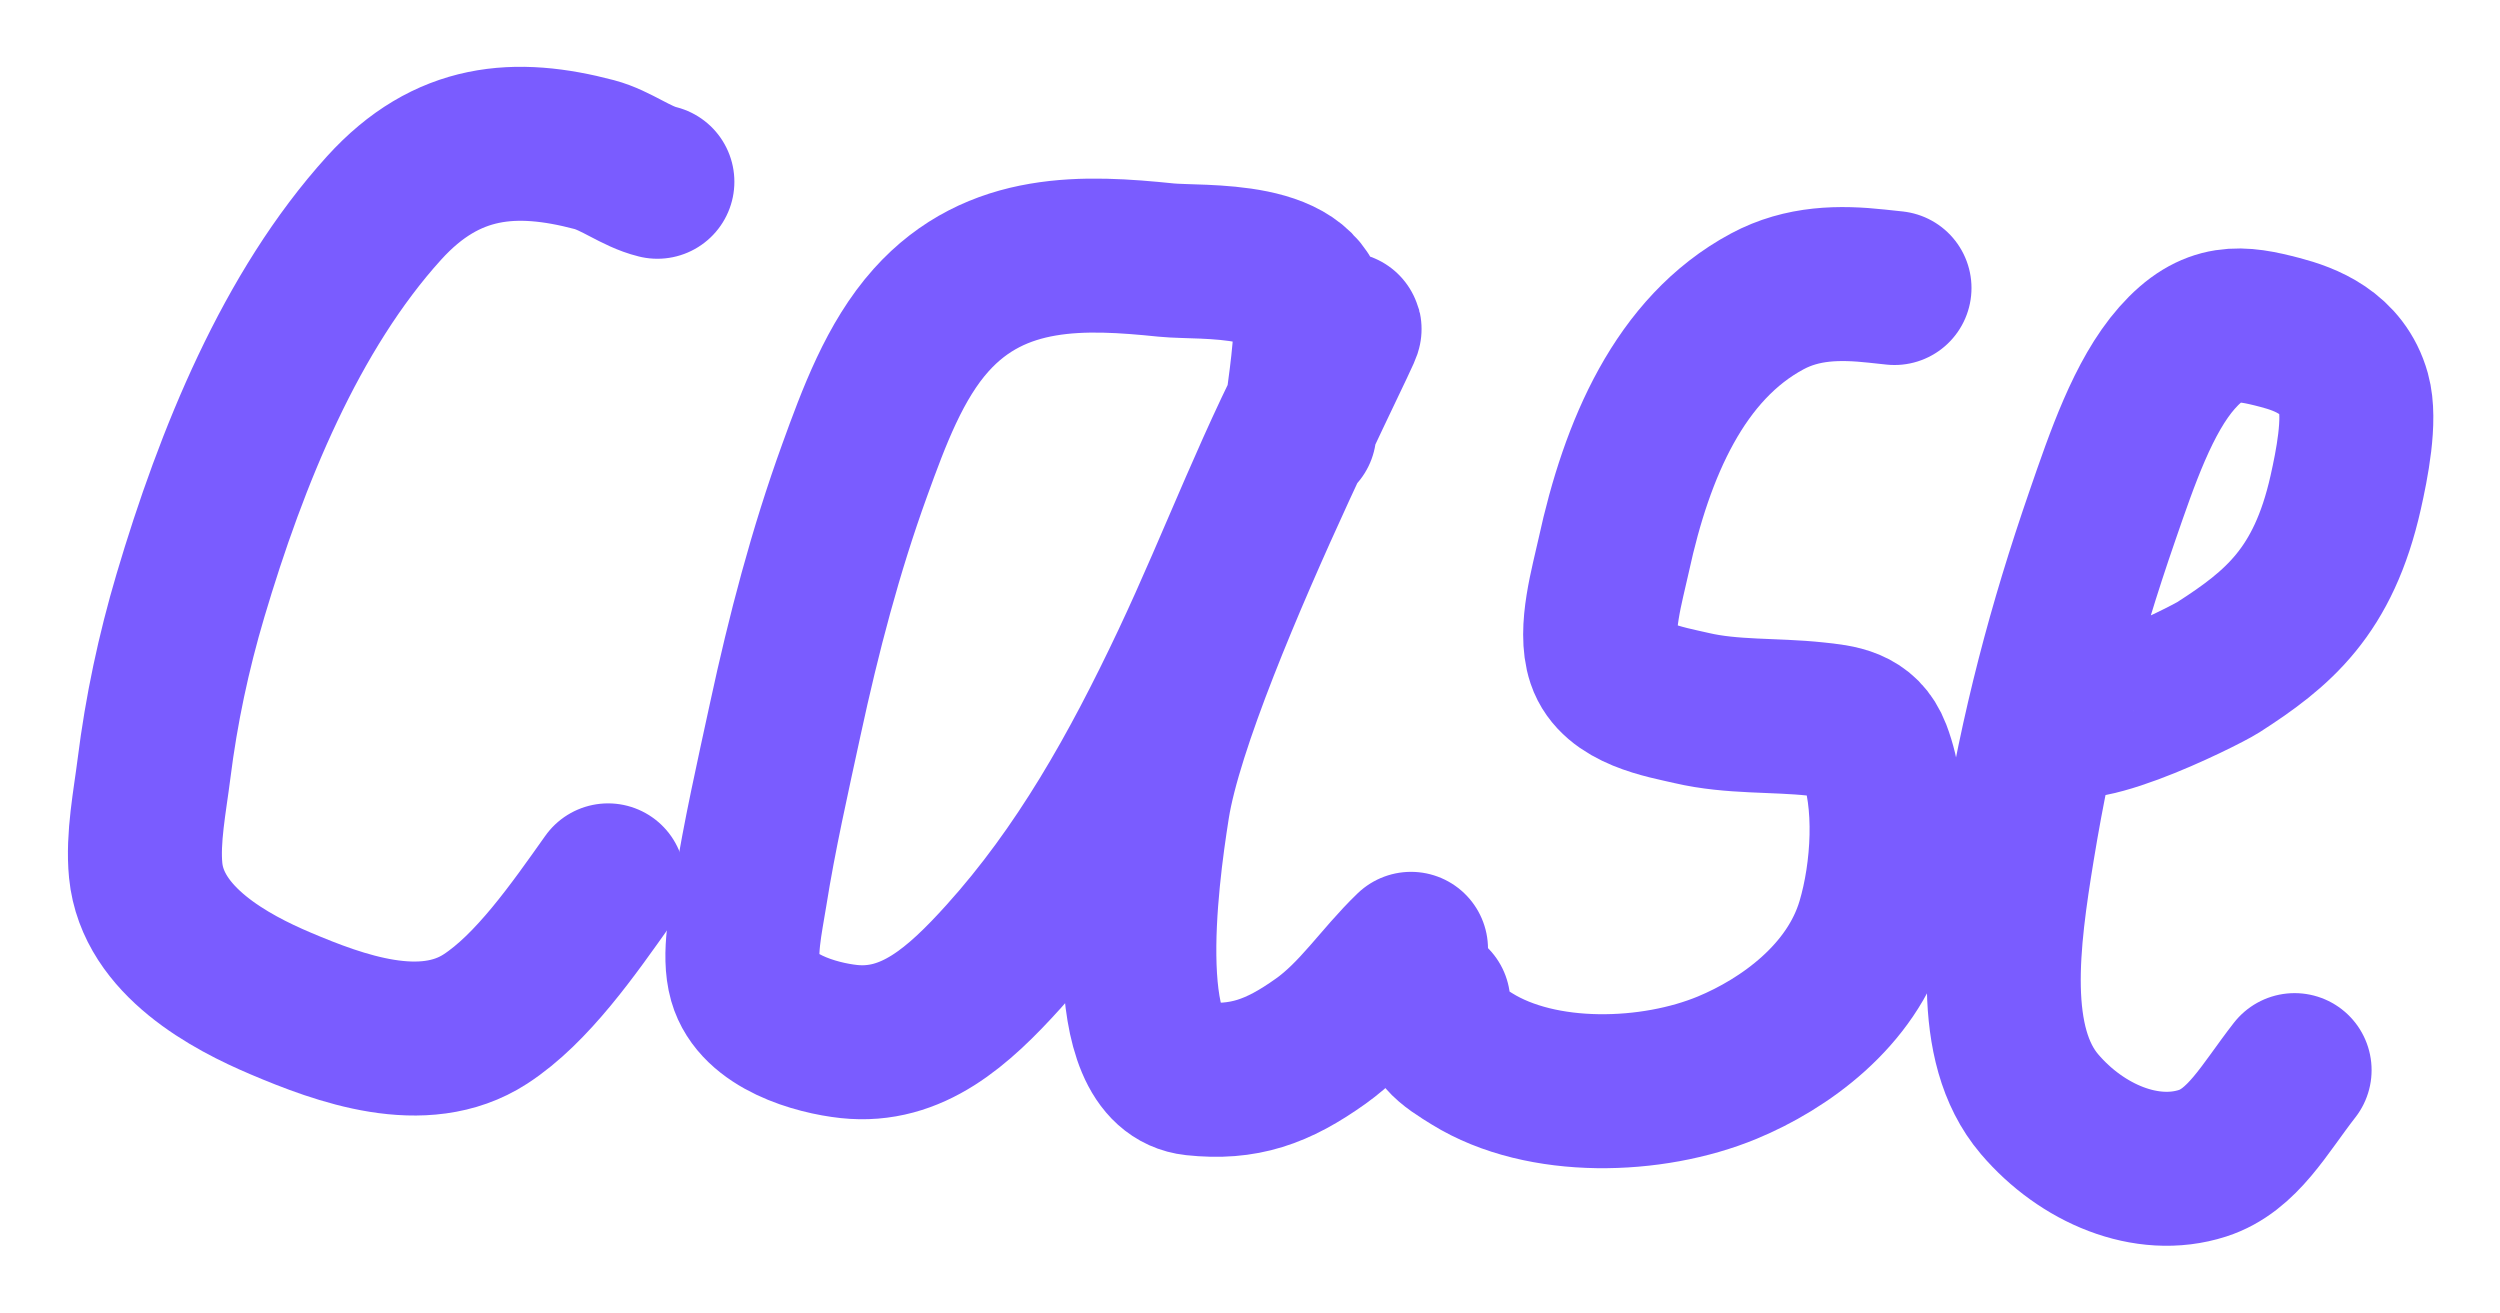
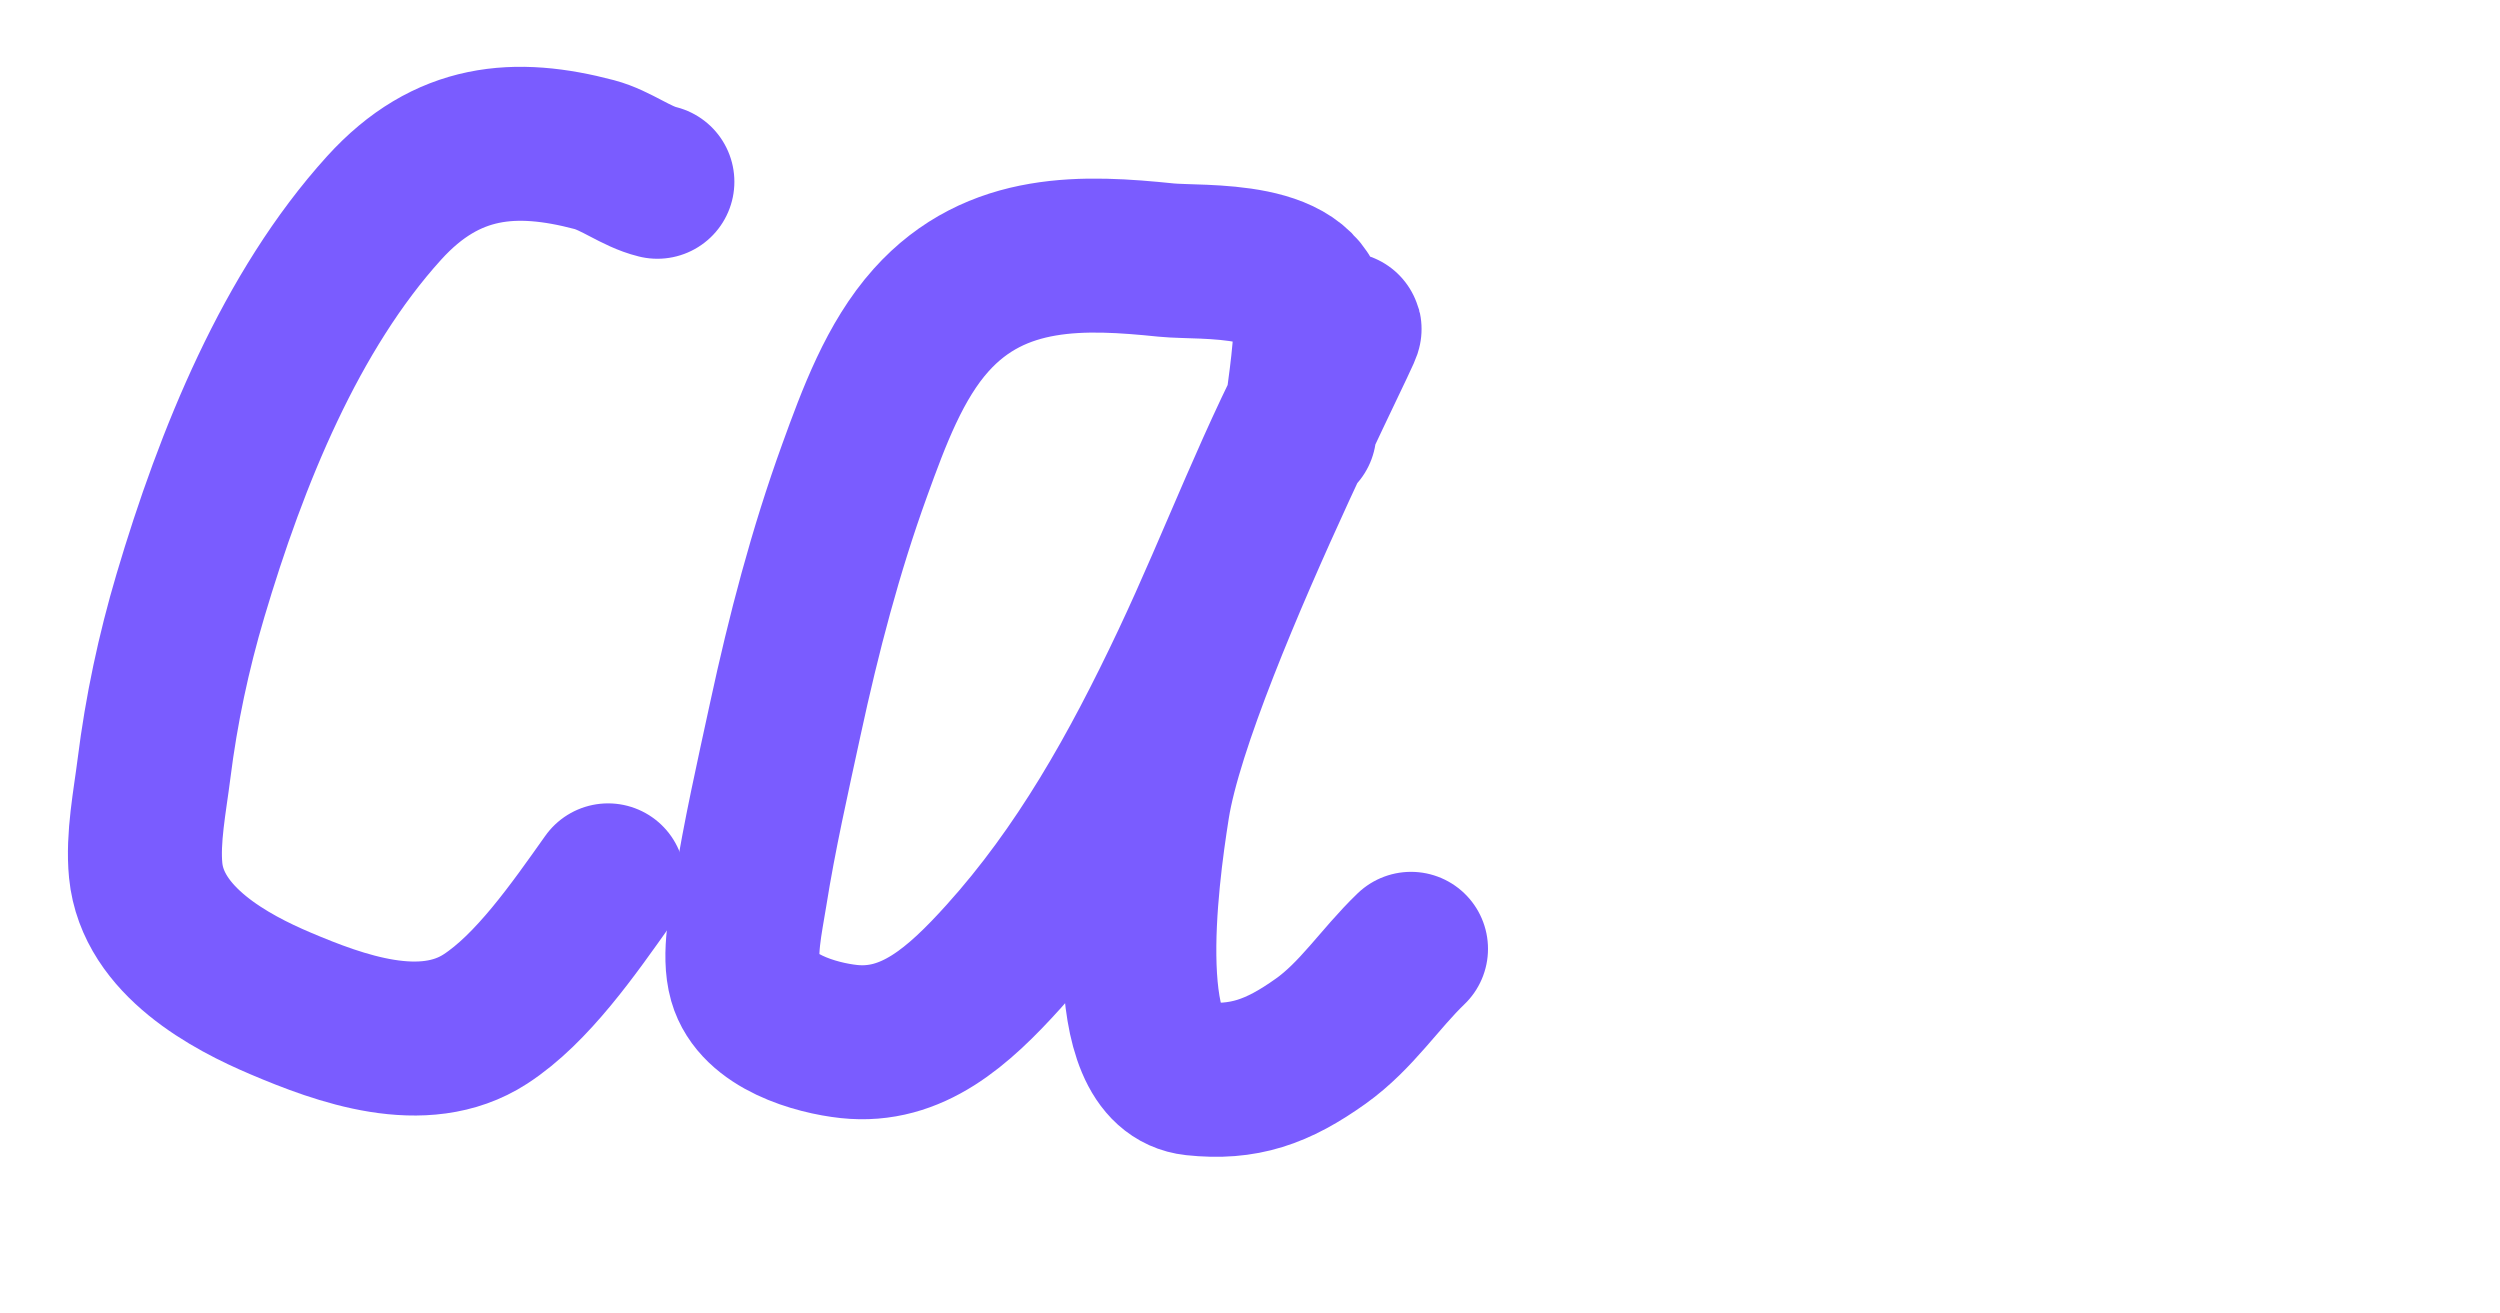
<svg xmlns="http://www.w3.org/2000/svg" width="276" height="145" viewBox="0 0 276 145" fill="none">
  <g filter="url(#filter0_f_438_367)">
    <path d="M143.446 47.743C143.876 43.735 144.646 39.575 144.702 35.552C144.807 28.044 132.678 29.111 128.748 28.71C119.81 27.797 110.002 27.29 102.794 35.341C98.769 39.836 96.481 46.039 94.35 51.923C91.125 60.821 88.728 69.991 86.713 79.321C85.323 85.755 83.853 92.22 82.819 98.737C82.372 101.551 81.483 105.4 82.277 108.189C83.597 112.826 90.156 114.603 93.723 114.986C100.684 115.733 105.812 111.125 110.787 105.617C119.307 96.184 125.513 85.119 131.17 73.142C136.441 61.98 140.799 50.052 146.71 39.334C155.162 24.009 130.08 71.209 127.262 89.022C125.966 97.212 123.166 118.145 131.855 119.078C137.301 119.662 141.034 118.351 145.812 114.944C149.768 112.124 152.292 108.102 155.775 104.751" stroke="#7A5CFF" stroke-width="17" stroke-linecap="round" />
  </g>
  <g filter="url(#filter1_f_438_367)">
-     <path d="M209.153 31.797C209.814 31.868 207.368 31.606 207.184 31.586C203.097 31.147 199.015 31.179 195.106 33.274C185.458 38.445 180.703 49.563 178.162 61.265C177.464 64.483 175.953 69.539 177.034 72.76C178.329 76.622 183.834 77.487 186.752 78.167C191.25 79.214 195.868 78.888 200.431 79.378C203.023 79.656 205.722 79.863 206.931 83.027C208.982 88.393 208.488 96.267 206.821 101.883C204.421 109.968 196.958 115.267 190.694 117.865C182.416 121.298 170.231 121.695 162.498 116.893C160.06 115.379 157.868 114.124 158.24 110.66" stroke="#7A5CFF" stroke-width="17" stroke-linecap="round" />
-   </g>
+     </g>
  <g filter="url(#filter2_f_438_367)">
-     <path d="M227.004 78.178C226.864 82.924 243.284 74.703 244.912 73.657C251.467 69.449 256.503 65.325 258.964 54.364C259.637 51.364 260.648 46.352 259.845 43.469C258.581 38.929 254.531 37.441 251.703 36.7C247.458 35.588 244.259 35.072 240.334 39.522C236.605 43.751 234.261 50.696 232.111 56.915C227.897 69.105 224.92 80.404 222.759 93.597C221.089 103.796 219.535 115.294 225.164 121.899C229.826 127.369 236.993 130.415 243.169 128.42C247.599 126.989 249.963 122.447 253.324 118.141" stroke="#7A5CFF" stroke-width="17" stroke-linecap="round" />
-   </g>
+     </g>
  <g filter="url(#filter3_f_438_367)">
    <path d="M72.575 20.067C70.218 19.494 68.028 17.707 65.602 17.067C56.966 14.789 49.362 15.283 42.404 22.962C32.128 34.302 25.579 50.396 21.016 65.778C19.166 72.017 17.815 78.369 17 84.868C16.553 88.43 15.731 92.511 16.084 96.094C16.855 103.937 25.564 108.482 30.936 110.764C37.542 113.571 46.727 116.946 53.577 112.506C58.761 109.146 63.335 102.549 67.133 97.192" stroke="#7A5CFF" stroke-width="17" stroke-linecap="round" />
  </g>
  <defs>
    <filter id="filter0_f_438_367" x="66.826" y="13.075" width="104.082" height="121.27" filterUnits="userSpaceOnUse" color-interpolation-filters="sRGB">
      <feFlood flood-opacity="0" result="BackgroundImageFix" />
      <feBlend mode="normal" in="SourceGraphic" in2="BackgroundImageFix" result="shape" />
      <feGaussianBlur stdDeviation="3.317" result="effect1_foregroundBlur_438_367" />
    </filter>
    <filter id="filter1_f_438_367" x="143.066" y="16.227" width="80.346" height="119.376" filterUnits="userSpaceOnUse" color-interpolation-filters="sRGB">
      <feFlood flood-opacity="0" result="BackgroundImageFix" />
      <feBlend mode="normal" in="SourceGraphic" in2="BackgroundImageFix" result="shape" />
      <feGaussianBlur stdDeviation="3.317" result="effect1_foregroundBlur_438_367" />
    </filter>
    <filter id="filter2_f_438_367" x="206.082" y="20.801" width="69.194" height="123.384" filterUnits="userSpaceOnUse" color-interpolation-filters="sRGB">
      <feFlood flood-opacity="0" result="BackgroundImageFix" />
      <feBlend mode="normal" in="SourceGraphic" in2="BackgroundImageFix" result="shape" />
      <feGaussianBlur stdDeviation="3.317" result="effect1_foregroundBlur_438_367" />
    </filter>
    <filter id="filter3_f_438_367" x="0.873" y="0.743" width="86.836" height="129.043" filterUnits="userSpaceOnUse" color-interpolation-filters="sRGB">
      <feFlood flood-opacity="0" result="BackgroundImageFix" />
      <feBlend mode="normal" in="SourceGraphic" in2="BackgroundImageFix" result="shape" />
      <feGaussianBlur stdDeviation="3.317" result="effect1_foregroundBlur_438_367" />
    </filter>
  </defs>
</svg>